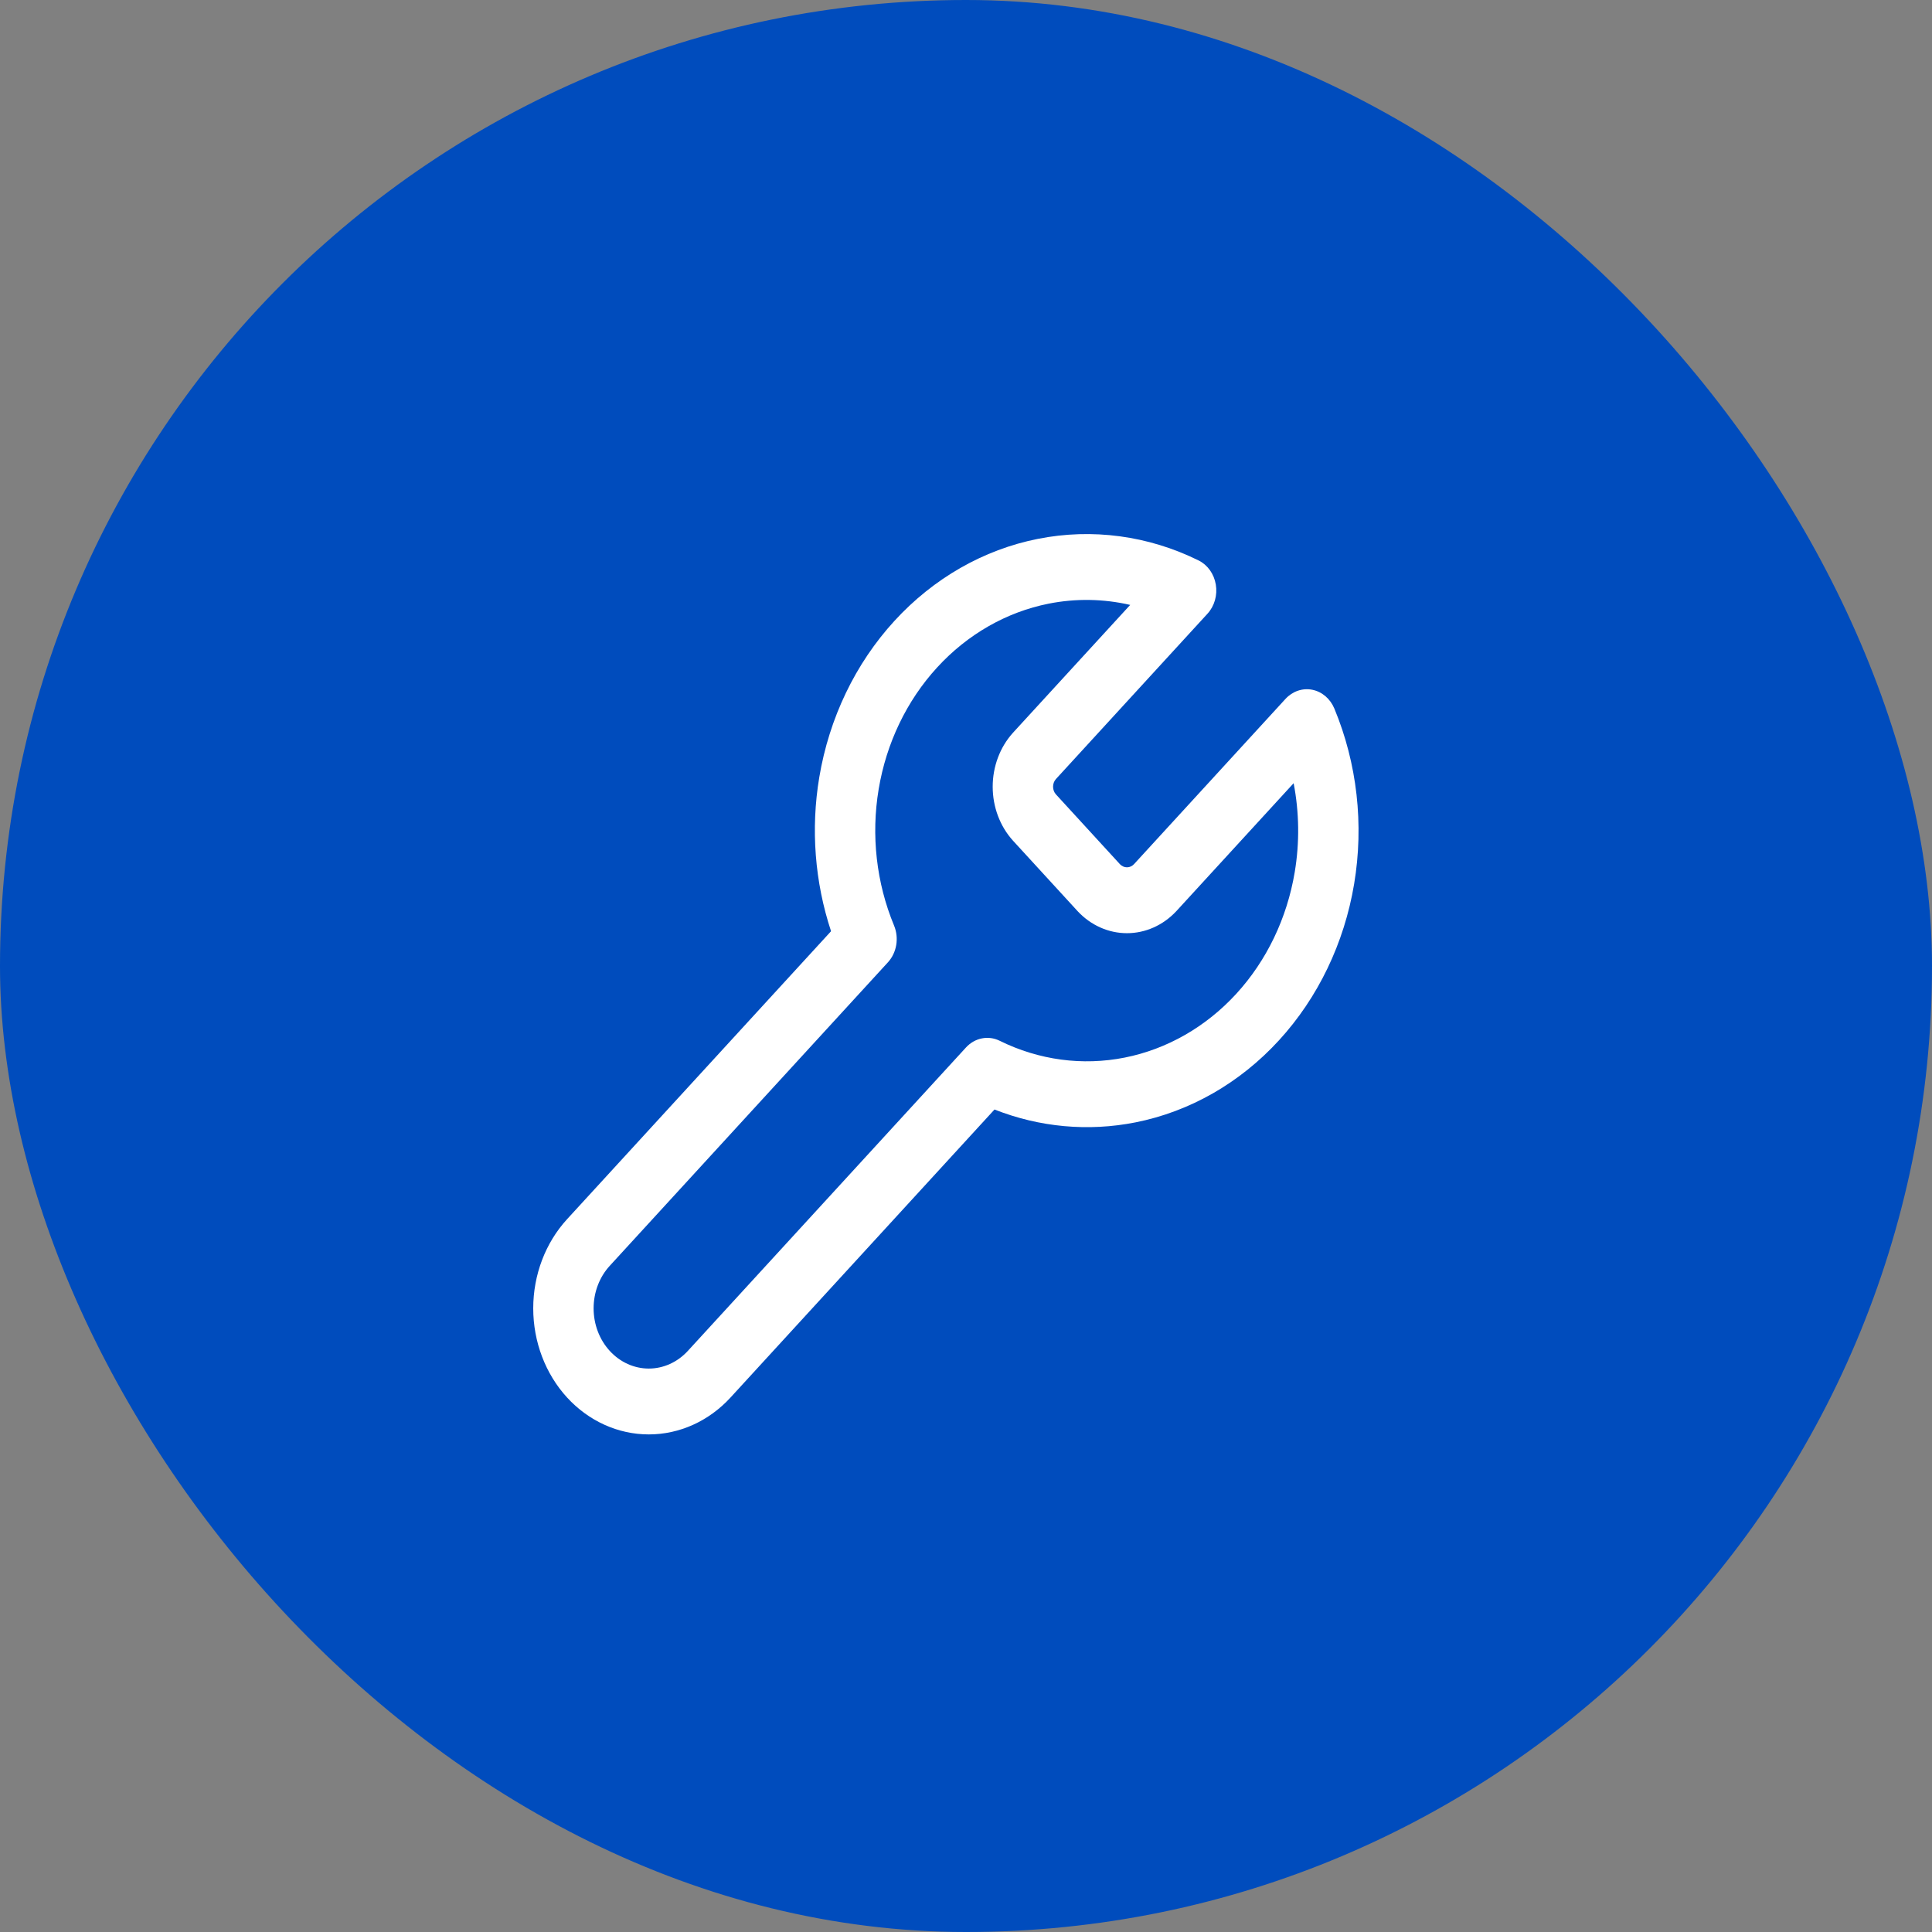
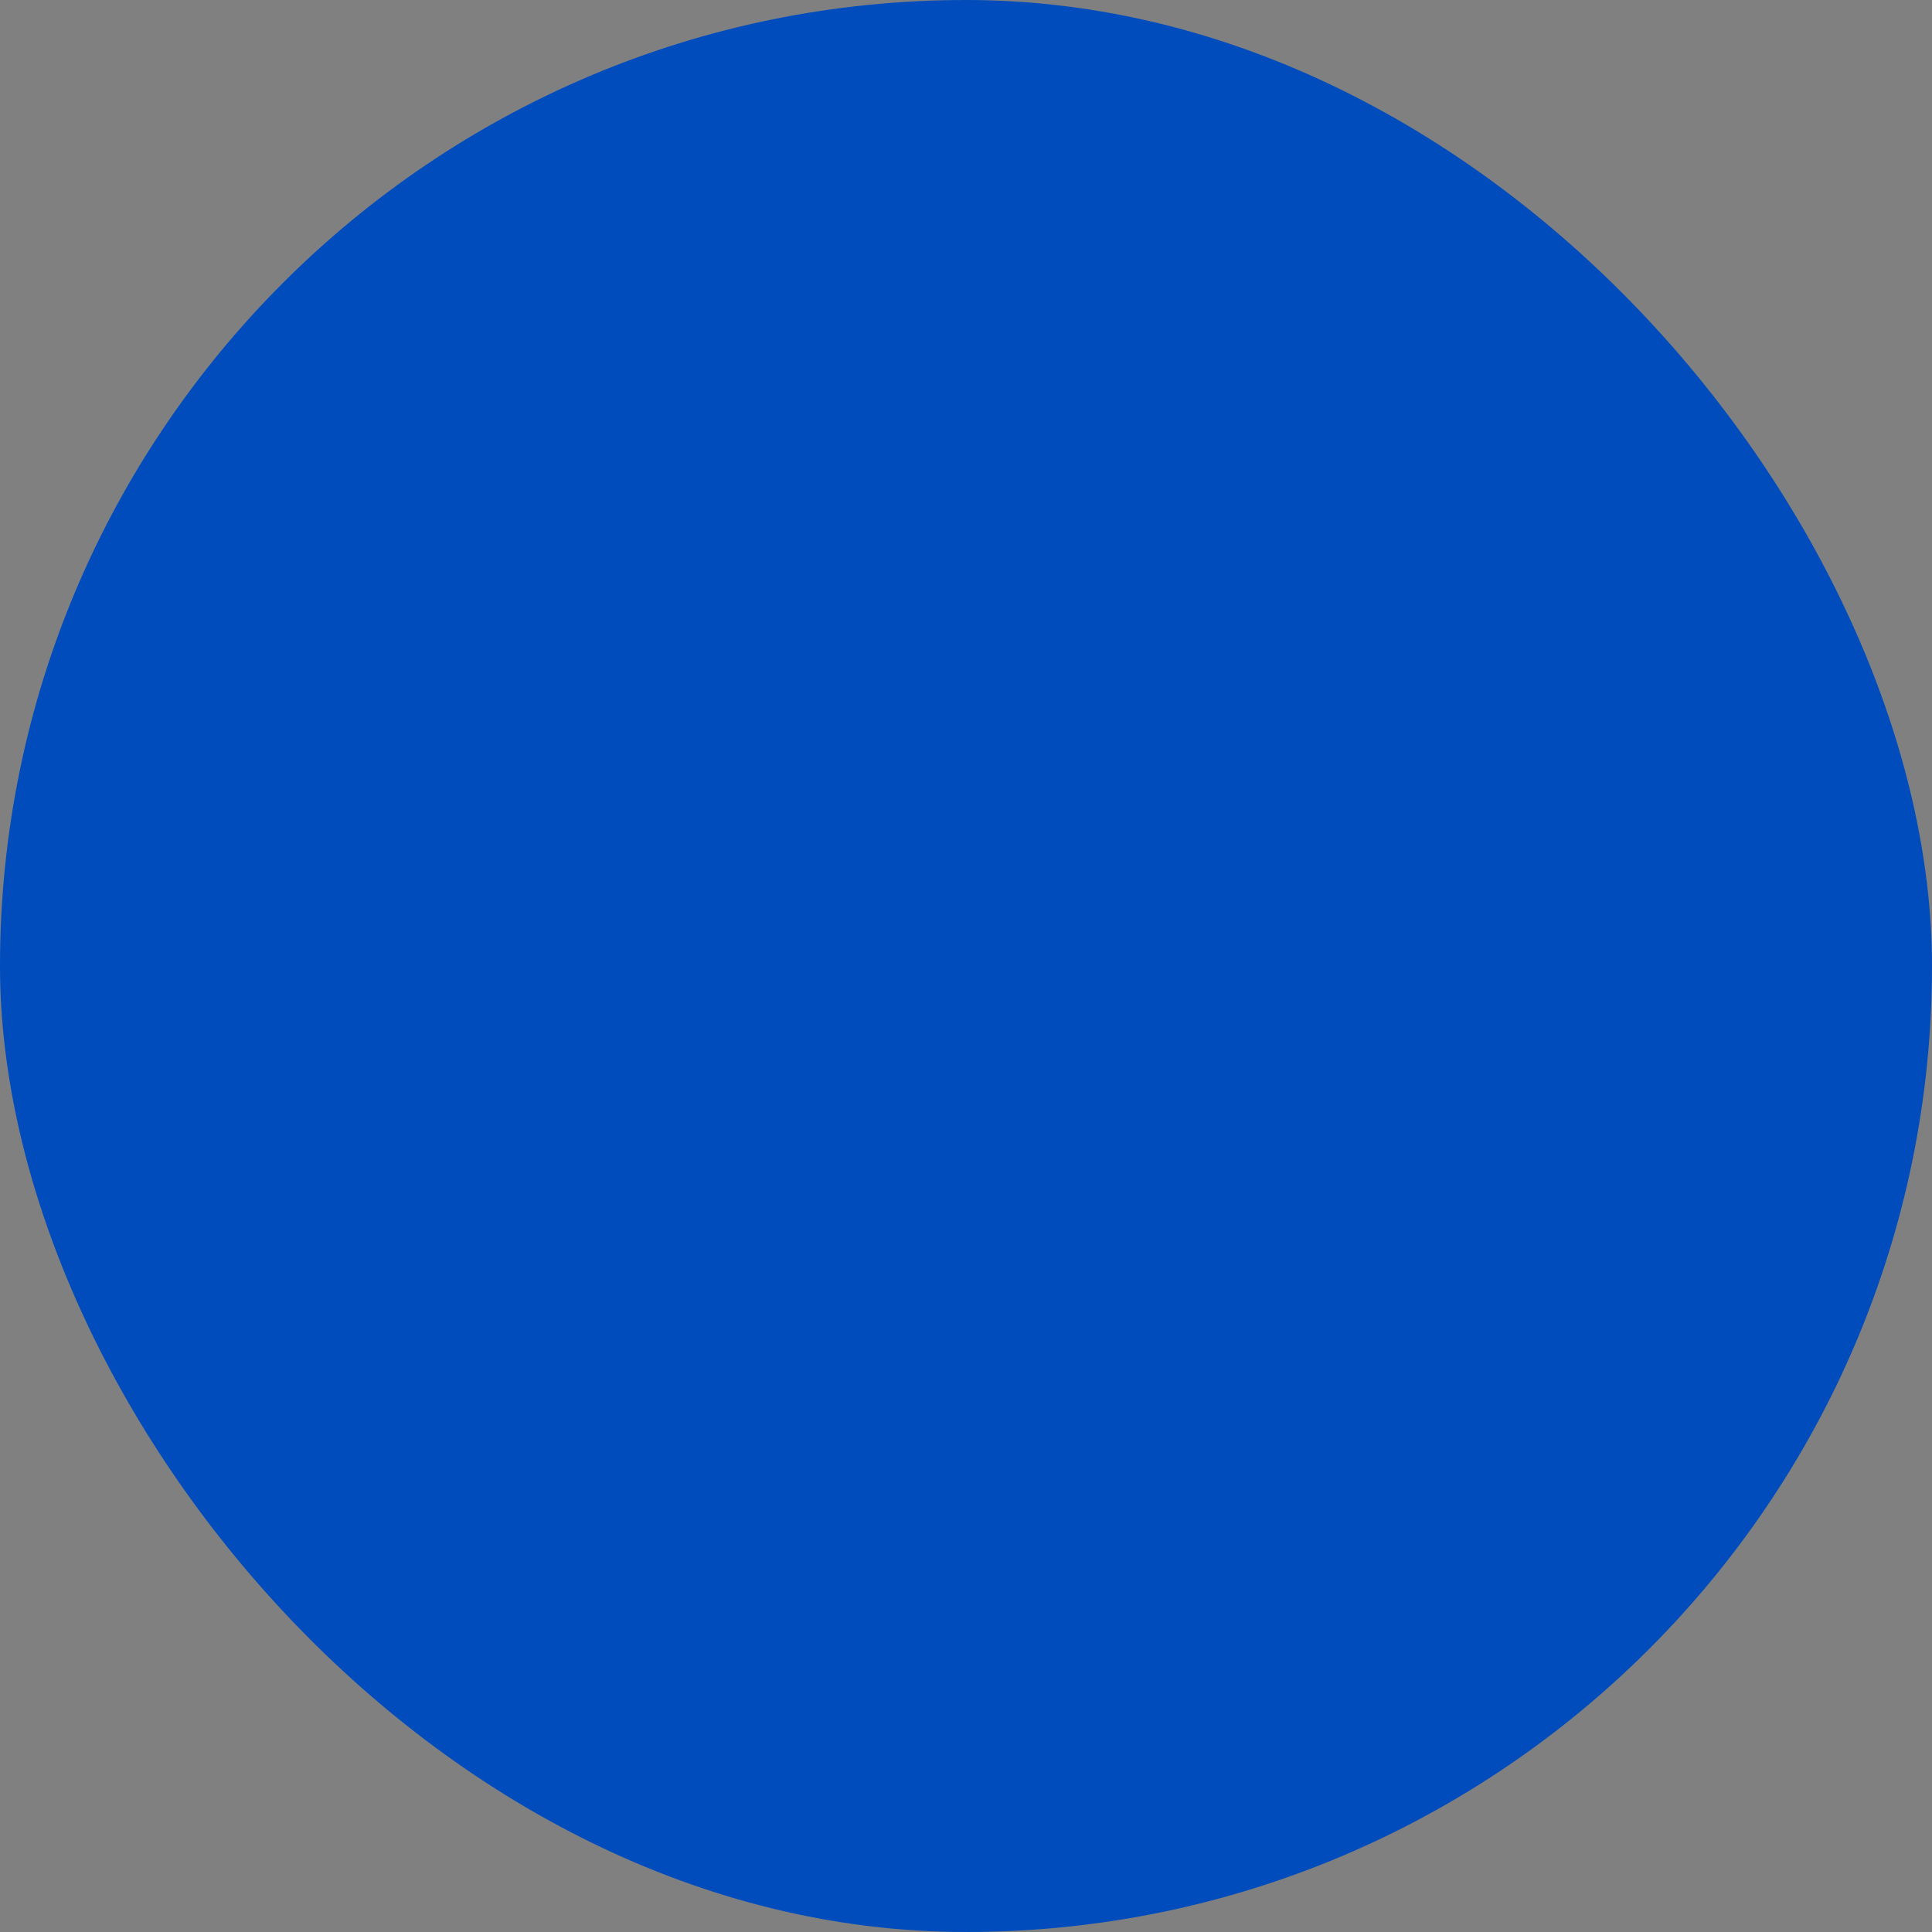
<svg xmlns="http://www.w3.org/2000/svg" width="60" height="60" viewBox="0 0 60 60" fill="none">
  <rect x="0" y="0" width="60" height="60" fill="#808080" stroke="none" />
  <rect width="60" height="60" rx="30" fill="#004CBD" />
-   <path fill-rule="evenodd" clip-rule="evenodd" d="M35.099 18.786C34.27 18.595 33.41 18.58 32.568 18.747C31.255 19.008 30.047 19.699 29.104 20.728C28.16 21.757 27.527 23.076 27.288 24.507C27.049 25.939 27.215 27.416 27.765 28.742C27.926 29.13 27.85 29.586 27.574 29.887L18.937 39.31C18.615 39.66 18.435 40.136 18.435 40.632C18.435 41.128 18.615 41.603 18.937 41.954C19.258 42.305 19.694 42.502 20.149 42.502C20.603 42.502 21.039 42.305 21.361 41.954L29.998 32.532C30.274 32.23 30.692 32.147 31.048 32.323C32.263 32.923 33.617 33.105 34.93 32.844C36.242 32.583 37.45 31.892 38.394 30.863C39.337 29.834 39.97 28.515 40.209 27.084C40.363 26.165 40.349 25.227 40.175 24.323L36.53 28.299C36.121 28.736 35.571 28.981 34.999 28.981C34.426 28.981 33.876 28.736 33.468 28.299L33.461 28.291L31.454 26.102C31.053 25.656 30.829 25.057 30.829 24.432C30.829 23.807 31.053 23.208 31.454 22.762L31.461 22.754L35.099 18.786ZM32.232 16.735C33.919 16.4 35.66 16.633 37.223 17.405C37.503 17.543 37.703 17.823 37.758 18.153C37.814 18.483 37.717 18.822 37.499 19.06L32.791 24.196C32.735 24.259 32.704 24.344 32.704 24.432C32.704 24.52 32.735 24.605 32.791 24.668L34.782 26.84C34.84 26.901 34.918 26.935 34.999 26.935C35.08 26.935 35.157 26.901 35.215 26.84L39.923 21.704C40.141 21.467 40.452 21.361 40.754 21.421C41.057 21.481 41.313 21.7 41.44 22.006C42.148 23.71 42.362 25.61 42.054 27.451C41.747 29.291 40.932 30.986 39.719 32.309C38.507 33.632 36.953 34.521 35.266 34.856C33.795 35.148 32.283 35.008 30.885 34.457L22.687 43.401C22.014 44.135 21.101 44.547 20.149 44.547C19.197 44.547 18.284 44.135 17.611 43.401C16.938 42.666 16.56 41.67 16.56 40.632C16.56 39.593 16.938 38.598 17.611 37.863L25.809 28.92C25.304 27.394 25.175 25.745 25.443 24.141C25.751 22.3 26.565 20.605 27.778 19.282C28.991 17.959 30.544 17.07 32.232 16.735Z" fill="white" />
</svg>